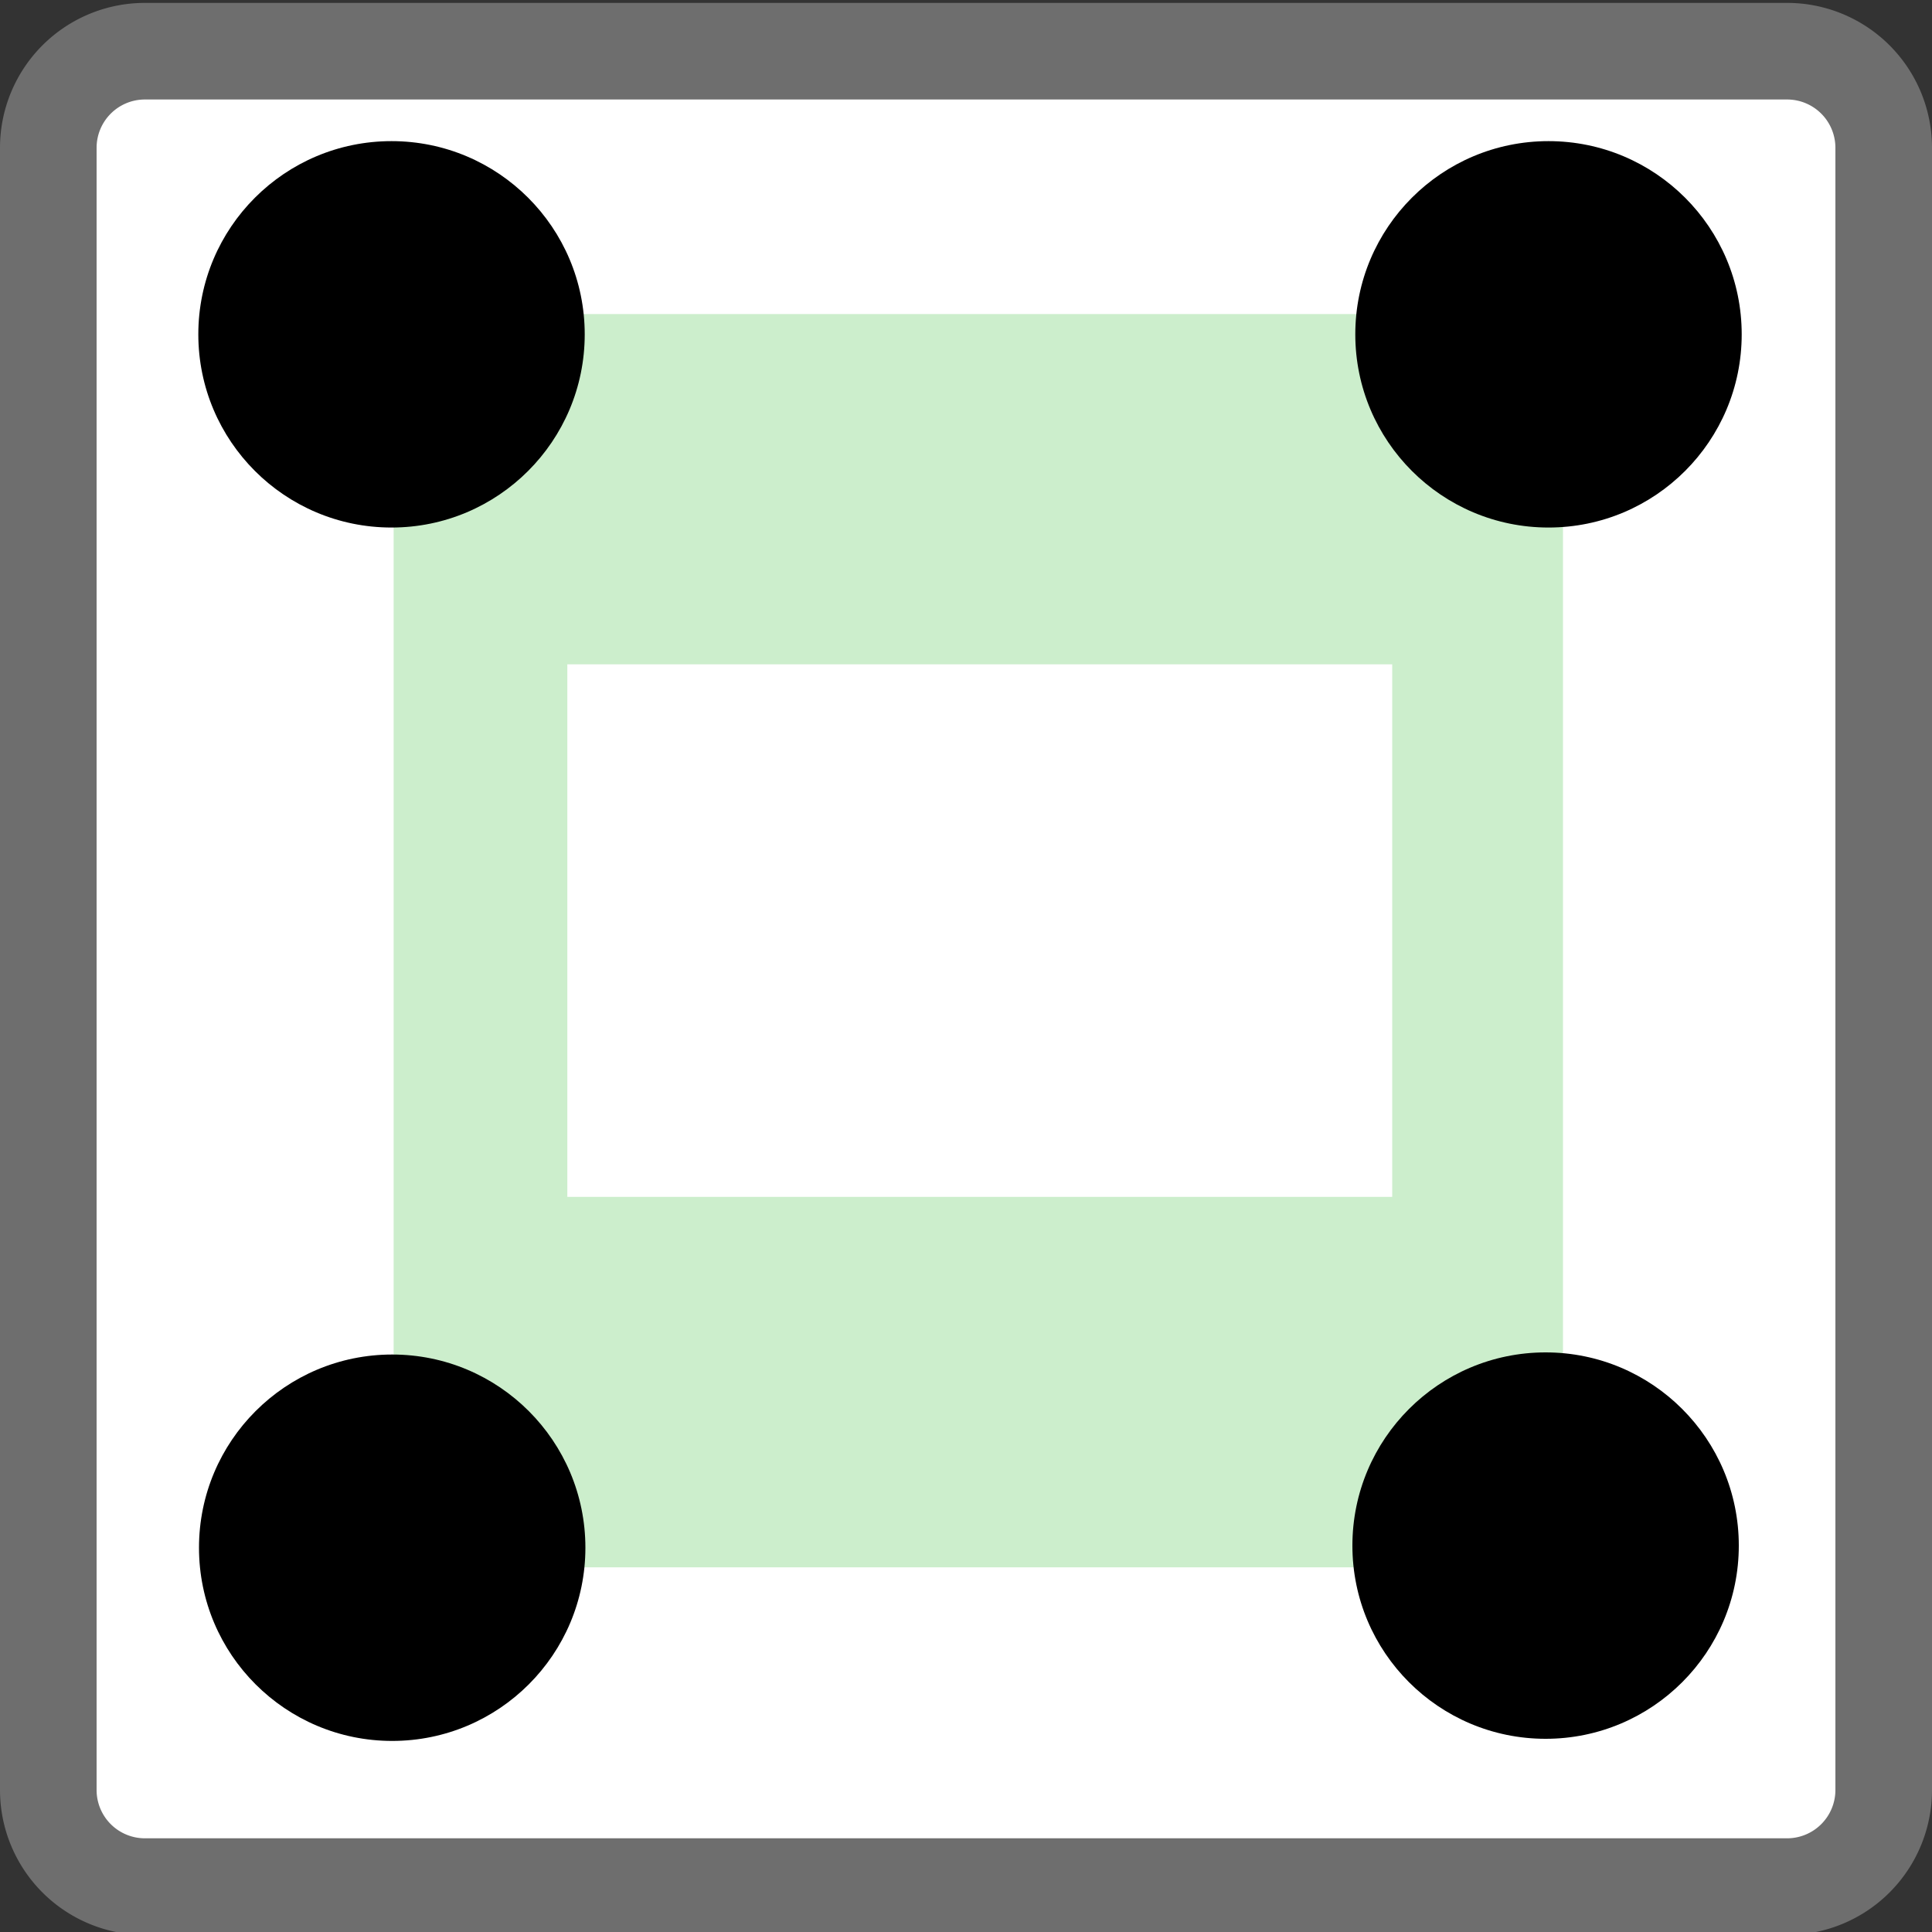
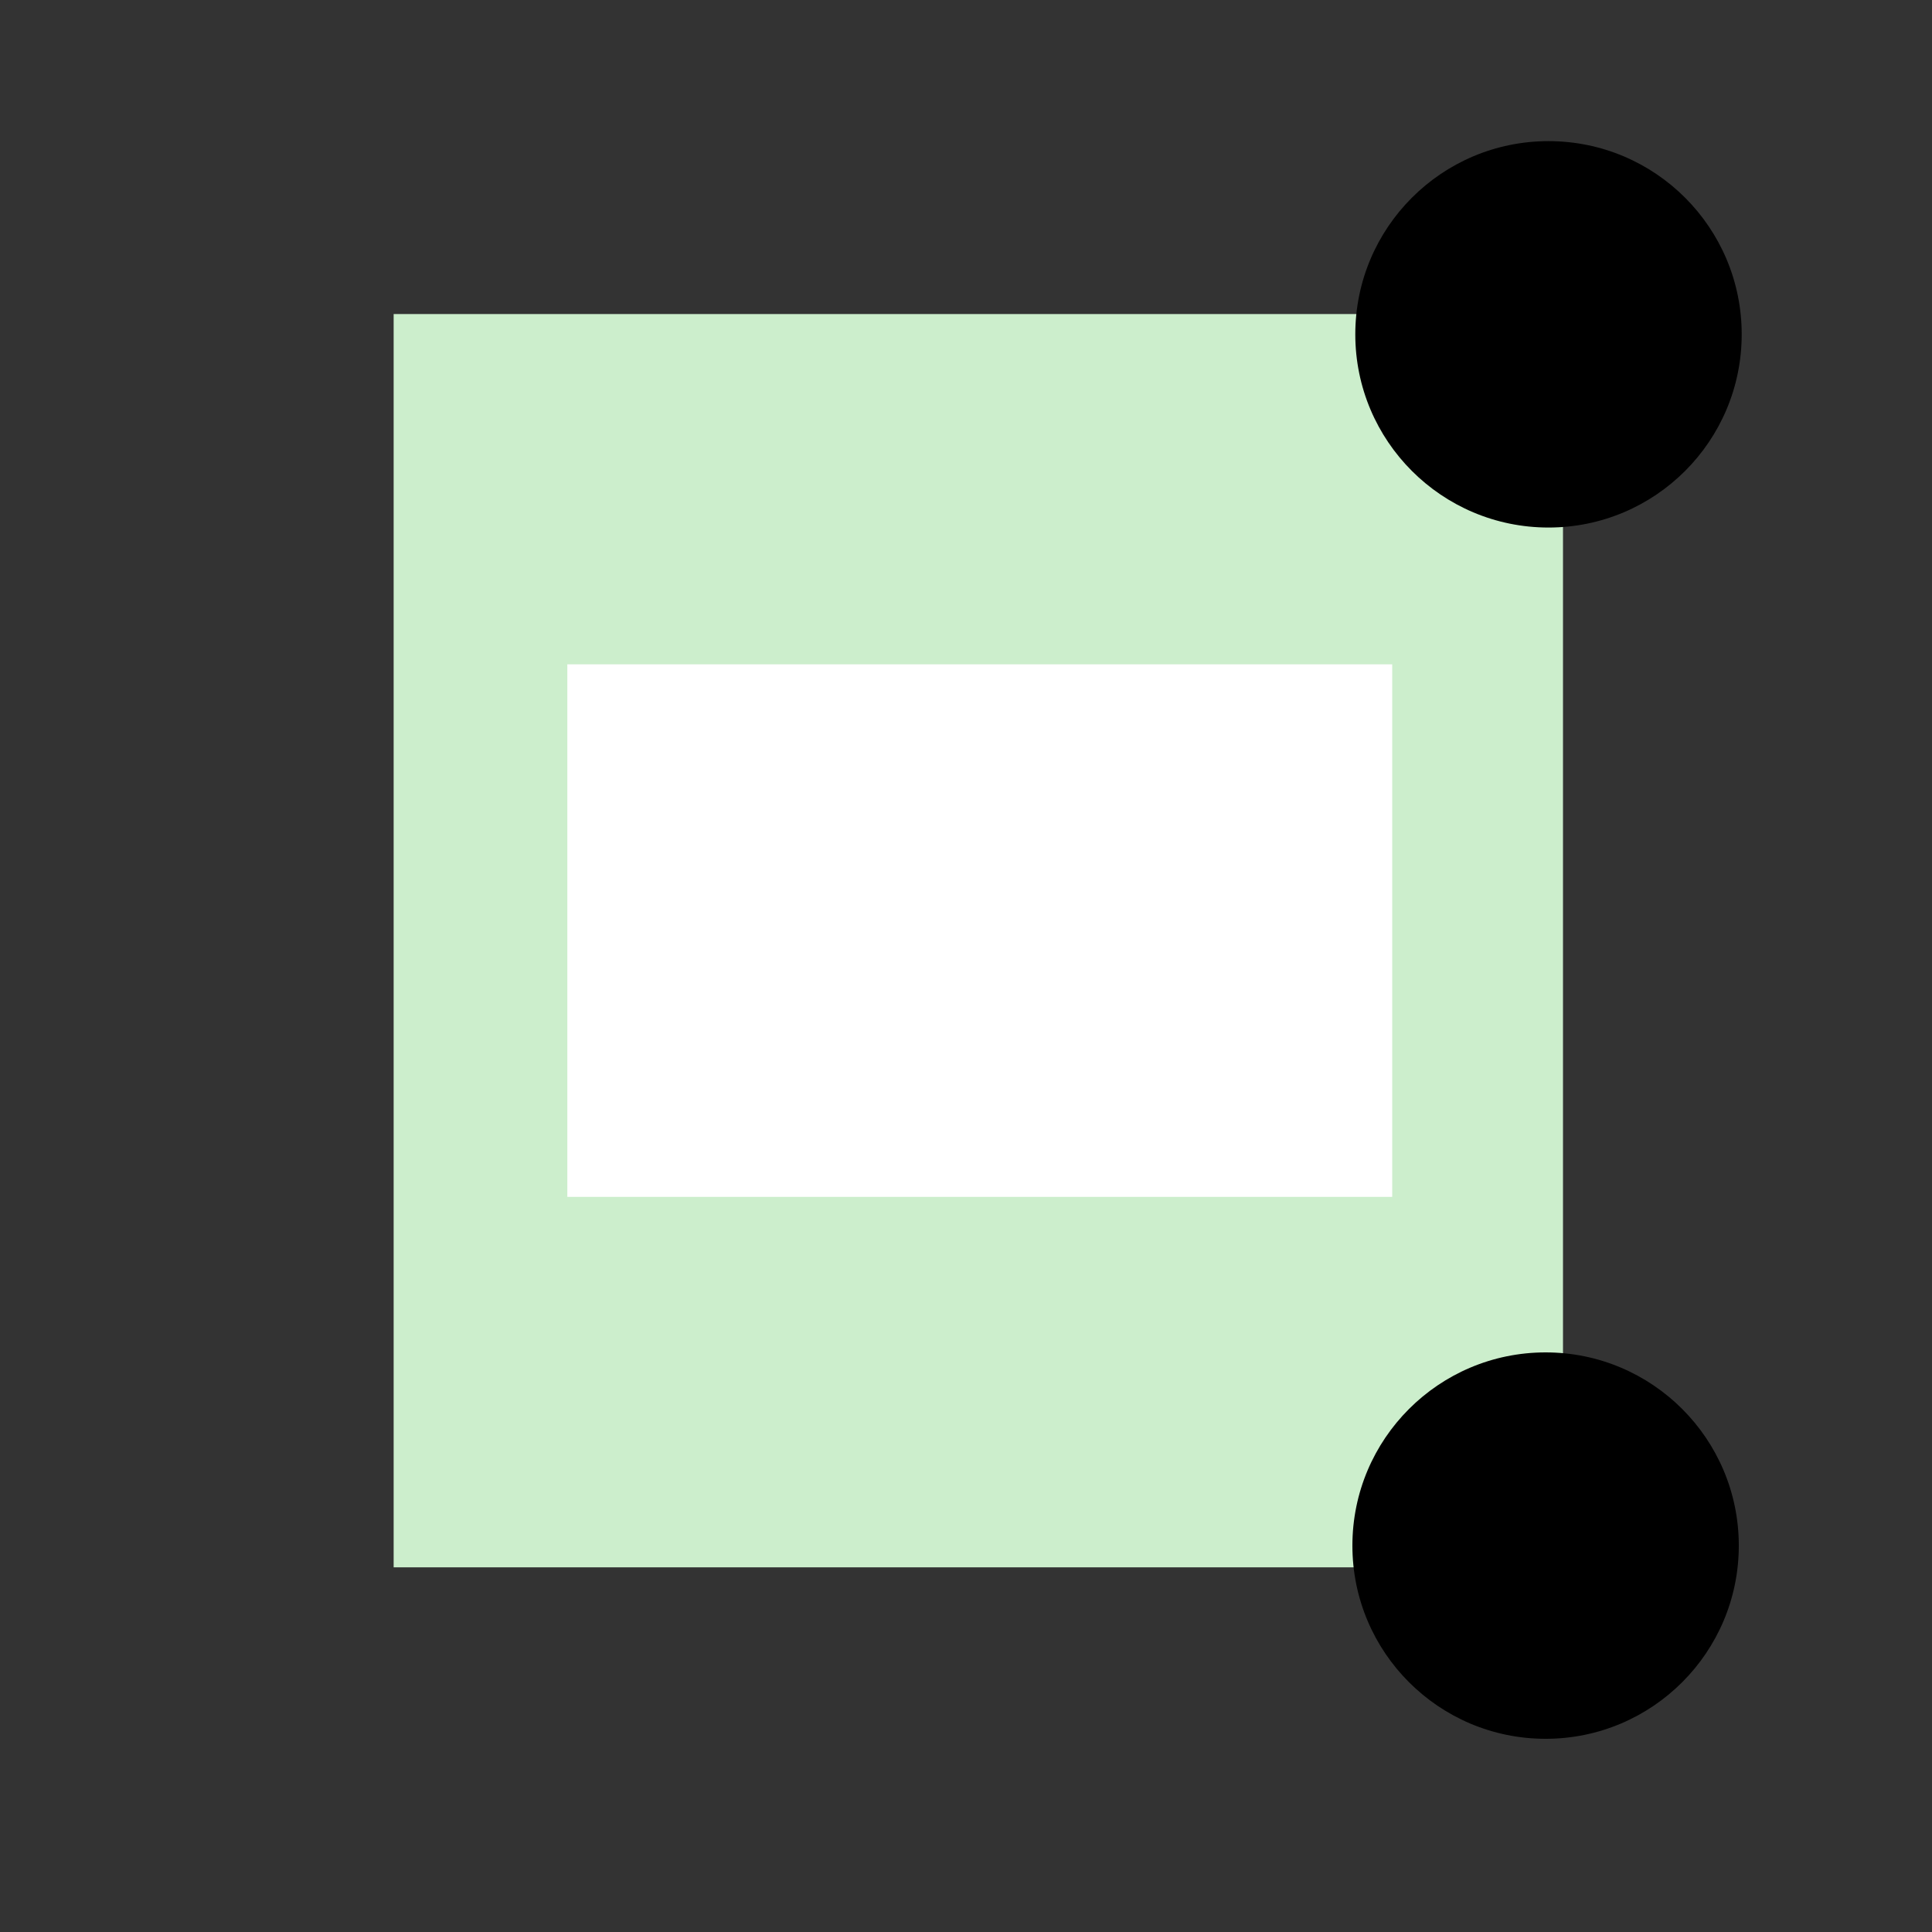
<svg xmlns="http://www.w3.org/2000/svg" xmlns:ns1="http://www.inkscape.org/namespaces/inkscape" xmlns:ns2="http://sodipodi.sourceforge.net/DTD/sodipodi-0.dtd" version="1.1" width="20px" height="20px" id="svg2" ns1:version="0.91 r13725" ns2:docname="Mf_multipolygon.svg">
  <rect width="100%" height="100%" fill="#333333" stroke="none" />
  <defs id="defs16" />
  <ns2:namedview pagecolor="#ffffff" bordercolor="#666666" borderopacity="1" objecttolerance="10" gridtolerance="10" guidetolerance="10" ns1:pageopacity="0" ns1:pageshadow="2" ns1:window-width="1864" ns1:window-height="1048" id="namedview14" showgrid="false" showguides="true" ns1:guide-bbox="true" ns1:zoom="23.6" ns1:cx="5.4918287" ns1:cy="3.5763683" ns1:window-x="56" ns1:window-y="0" ns1:window-maximized="1" ns1:current-layer="svg2">
    <ns2:guide position="12.614,18.547" orientation="0,1" id="guide3380" />
    <ns2:guide position="9.288,2.007" orientation="0,1" id="guide3382" />
    <ns2:guide position="2.067,12.195" orientation="1,0" id="guide3399" />
    <ns2:guide position="18.007,6.082" orientation="1,0" id="guide3401" />
  </ns2:namedview>
-   <path d="m 0.5,1.53 a 1,1 0 0 1 1,-1 l 17,0 a 1,1 0 0 1 1,1 l 0,17 a 1,1 0 0 1 -1,1 l -17,0 a 1,1 0 0 1 -1,-1 z" id="path4" ns1:connector-curvature="0" style="fill:#ffffff;stroke:#6e6e6e" />
  <rect style="color:#000000;display:inline;overflow:visible;visibility:visible;fill:#cceecc;fill-opacity:1;fill-rule:nonzero;stroke:none;stroke-width:0.1;stroke-miterlimit:0;stroke-dasharray:none;marker:none;marker-start:none;marker-mid:none;marker-end:none;enable-background:accumulate" id="rect3363-0" width="12.105" height="12.974" x="4.075" y="3.251" ry="1.0257095e-05" />
  <circle cx="16" cy="16" r="2" id="circle8" />
-   <circle cx="4.053" cy="3.461" r="2" id="circle10" />
-   <circle cx="4.06" cy="16.022" r="2" id="circle12" />
  <rect style="color:#000000;display:inline;overflow:visible;visibility:visible;fill:#ffffff;fill-opacity:1;fill-rule:nonzero;stroke:none;stroke-width:0.1;stroke-miterlimit:0;stroke-dasharray:none;marker:none;marker-start:none;marker-mid:none;marker-end:none;enable-background:accumulate" id="rect3363" width="8.539" height="5.513" x="5.873" y="6.877" ry="4.3586742e-06" />
  <circle cx="16.03" cy="3.461" r="2" id="circle10-1" />
</svg>